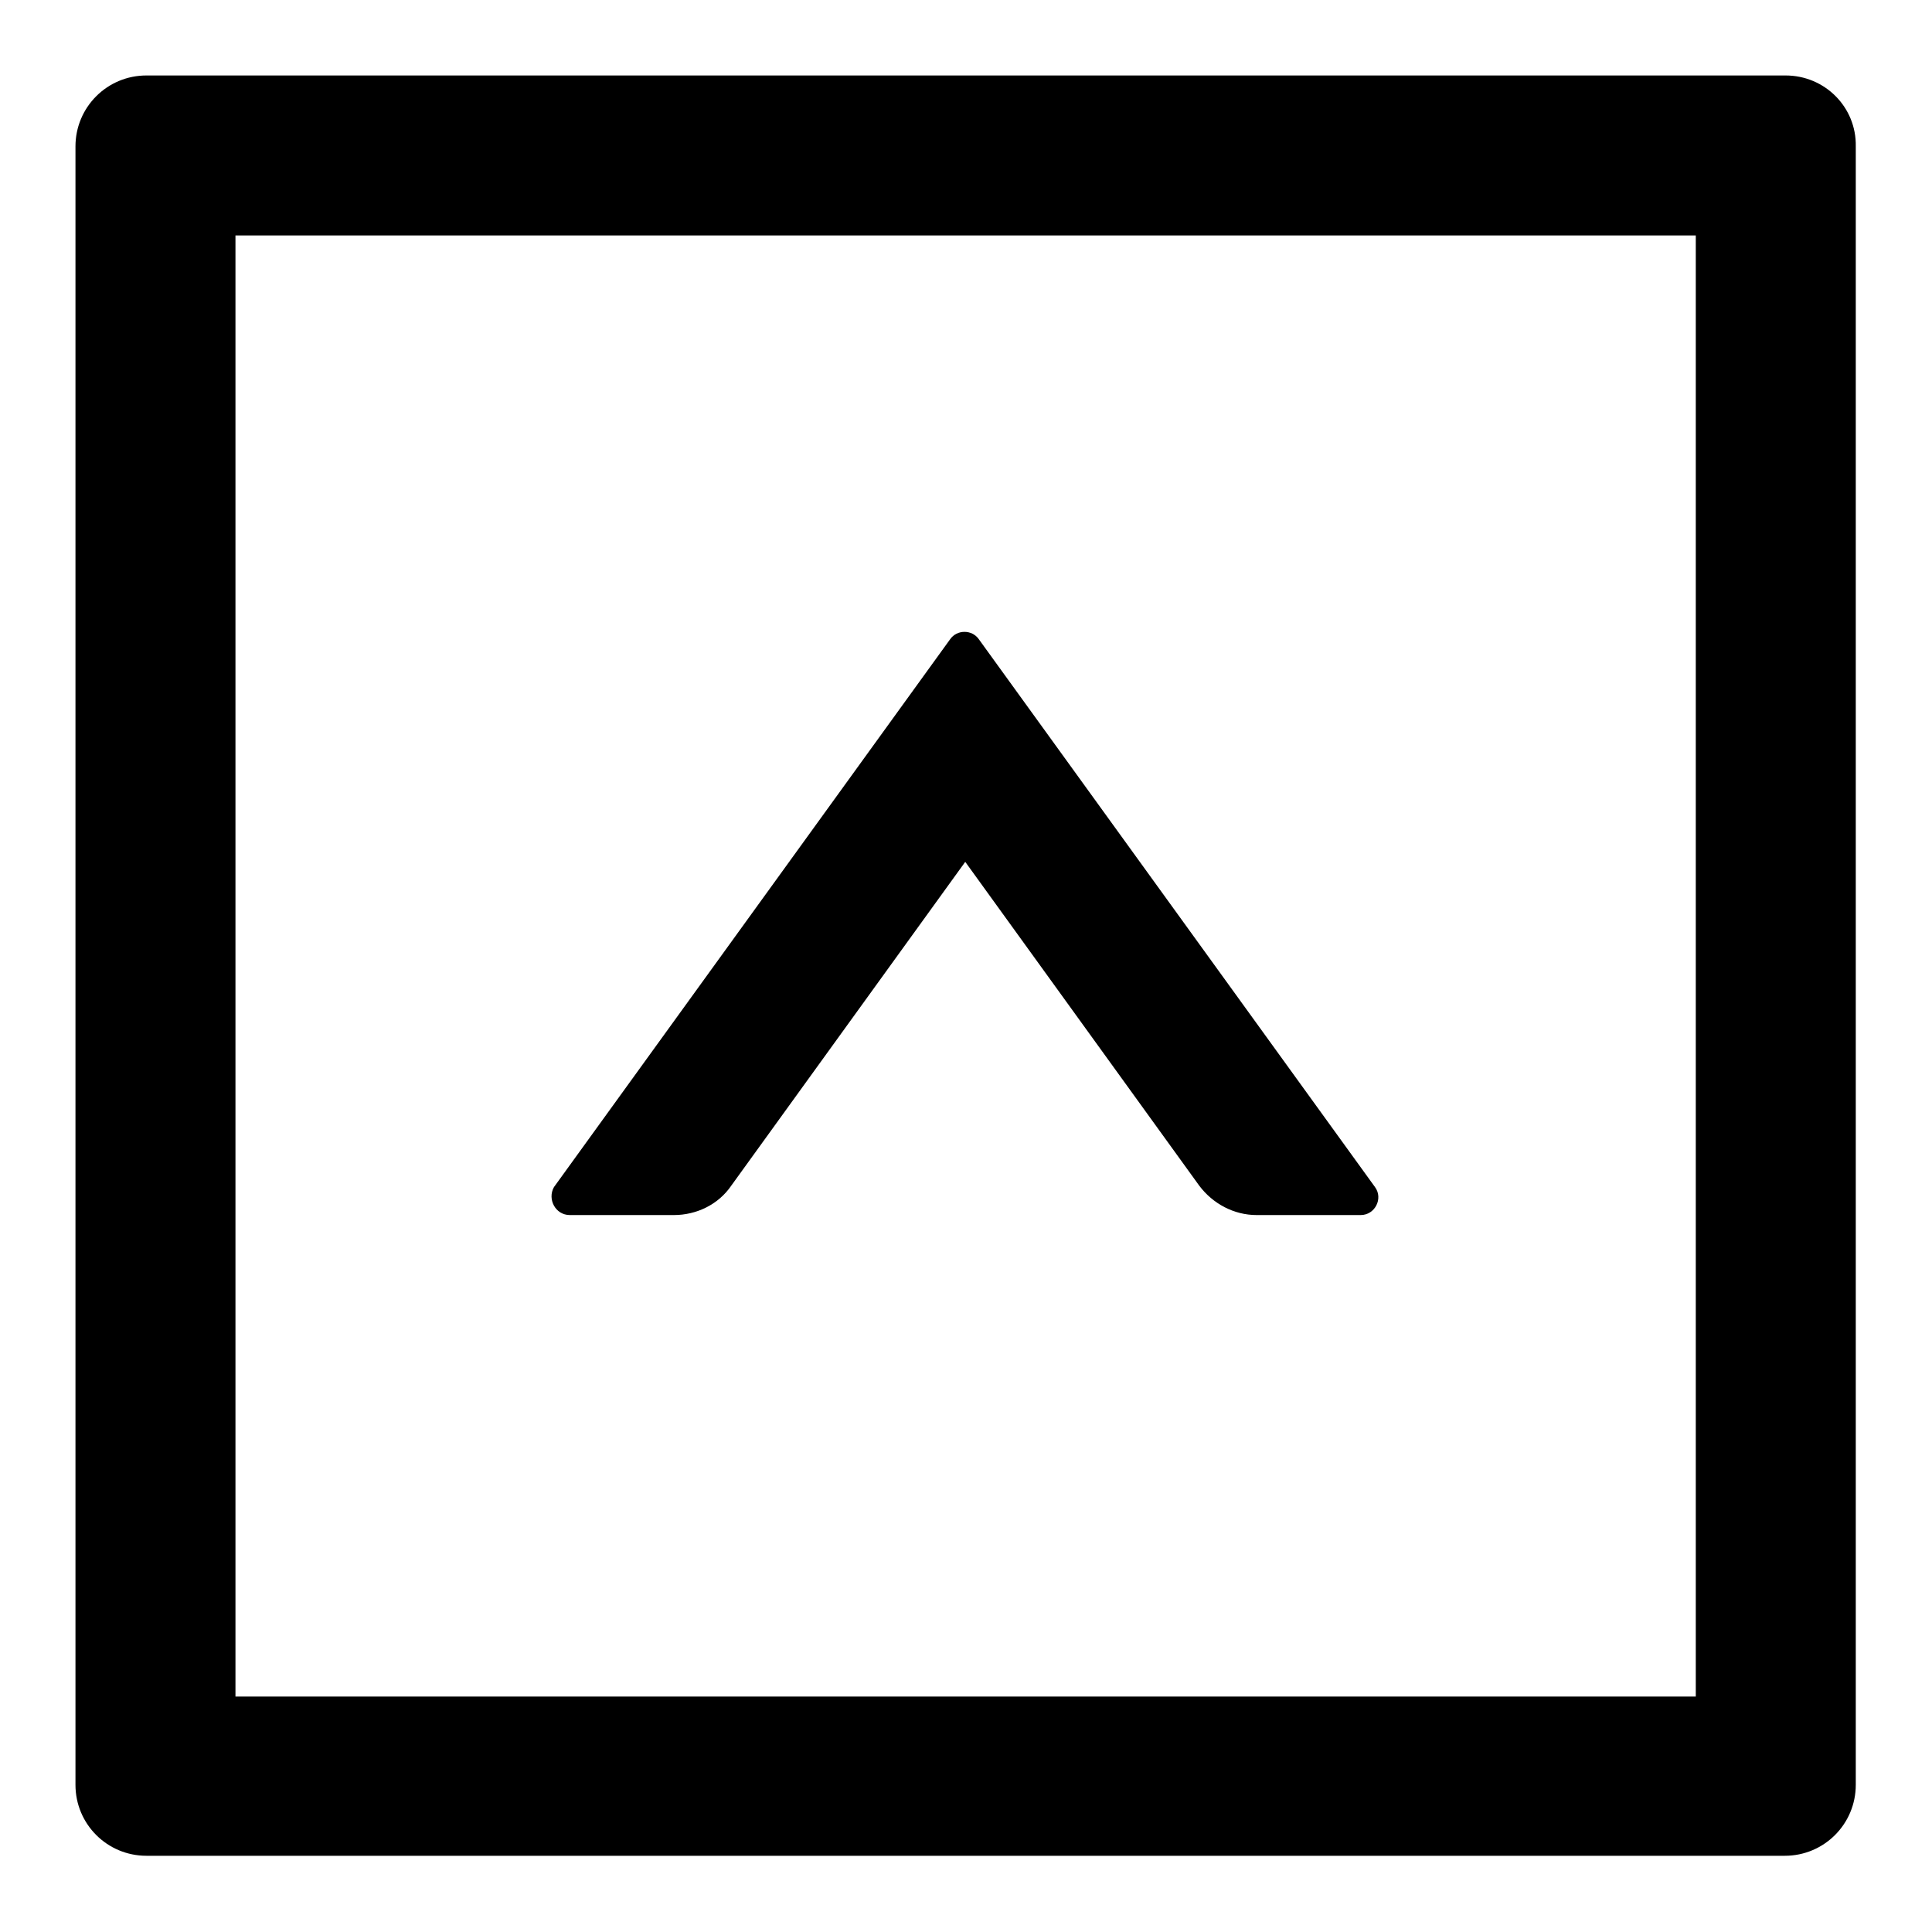
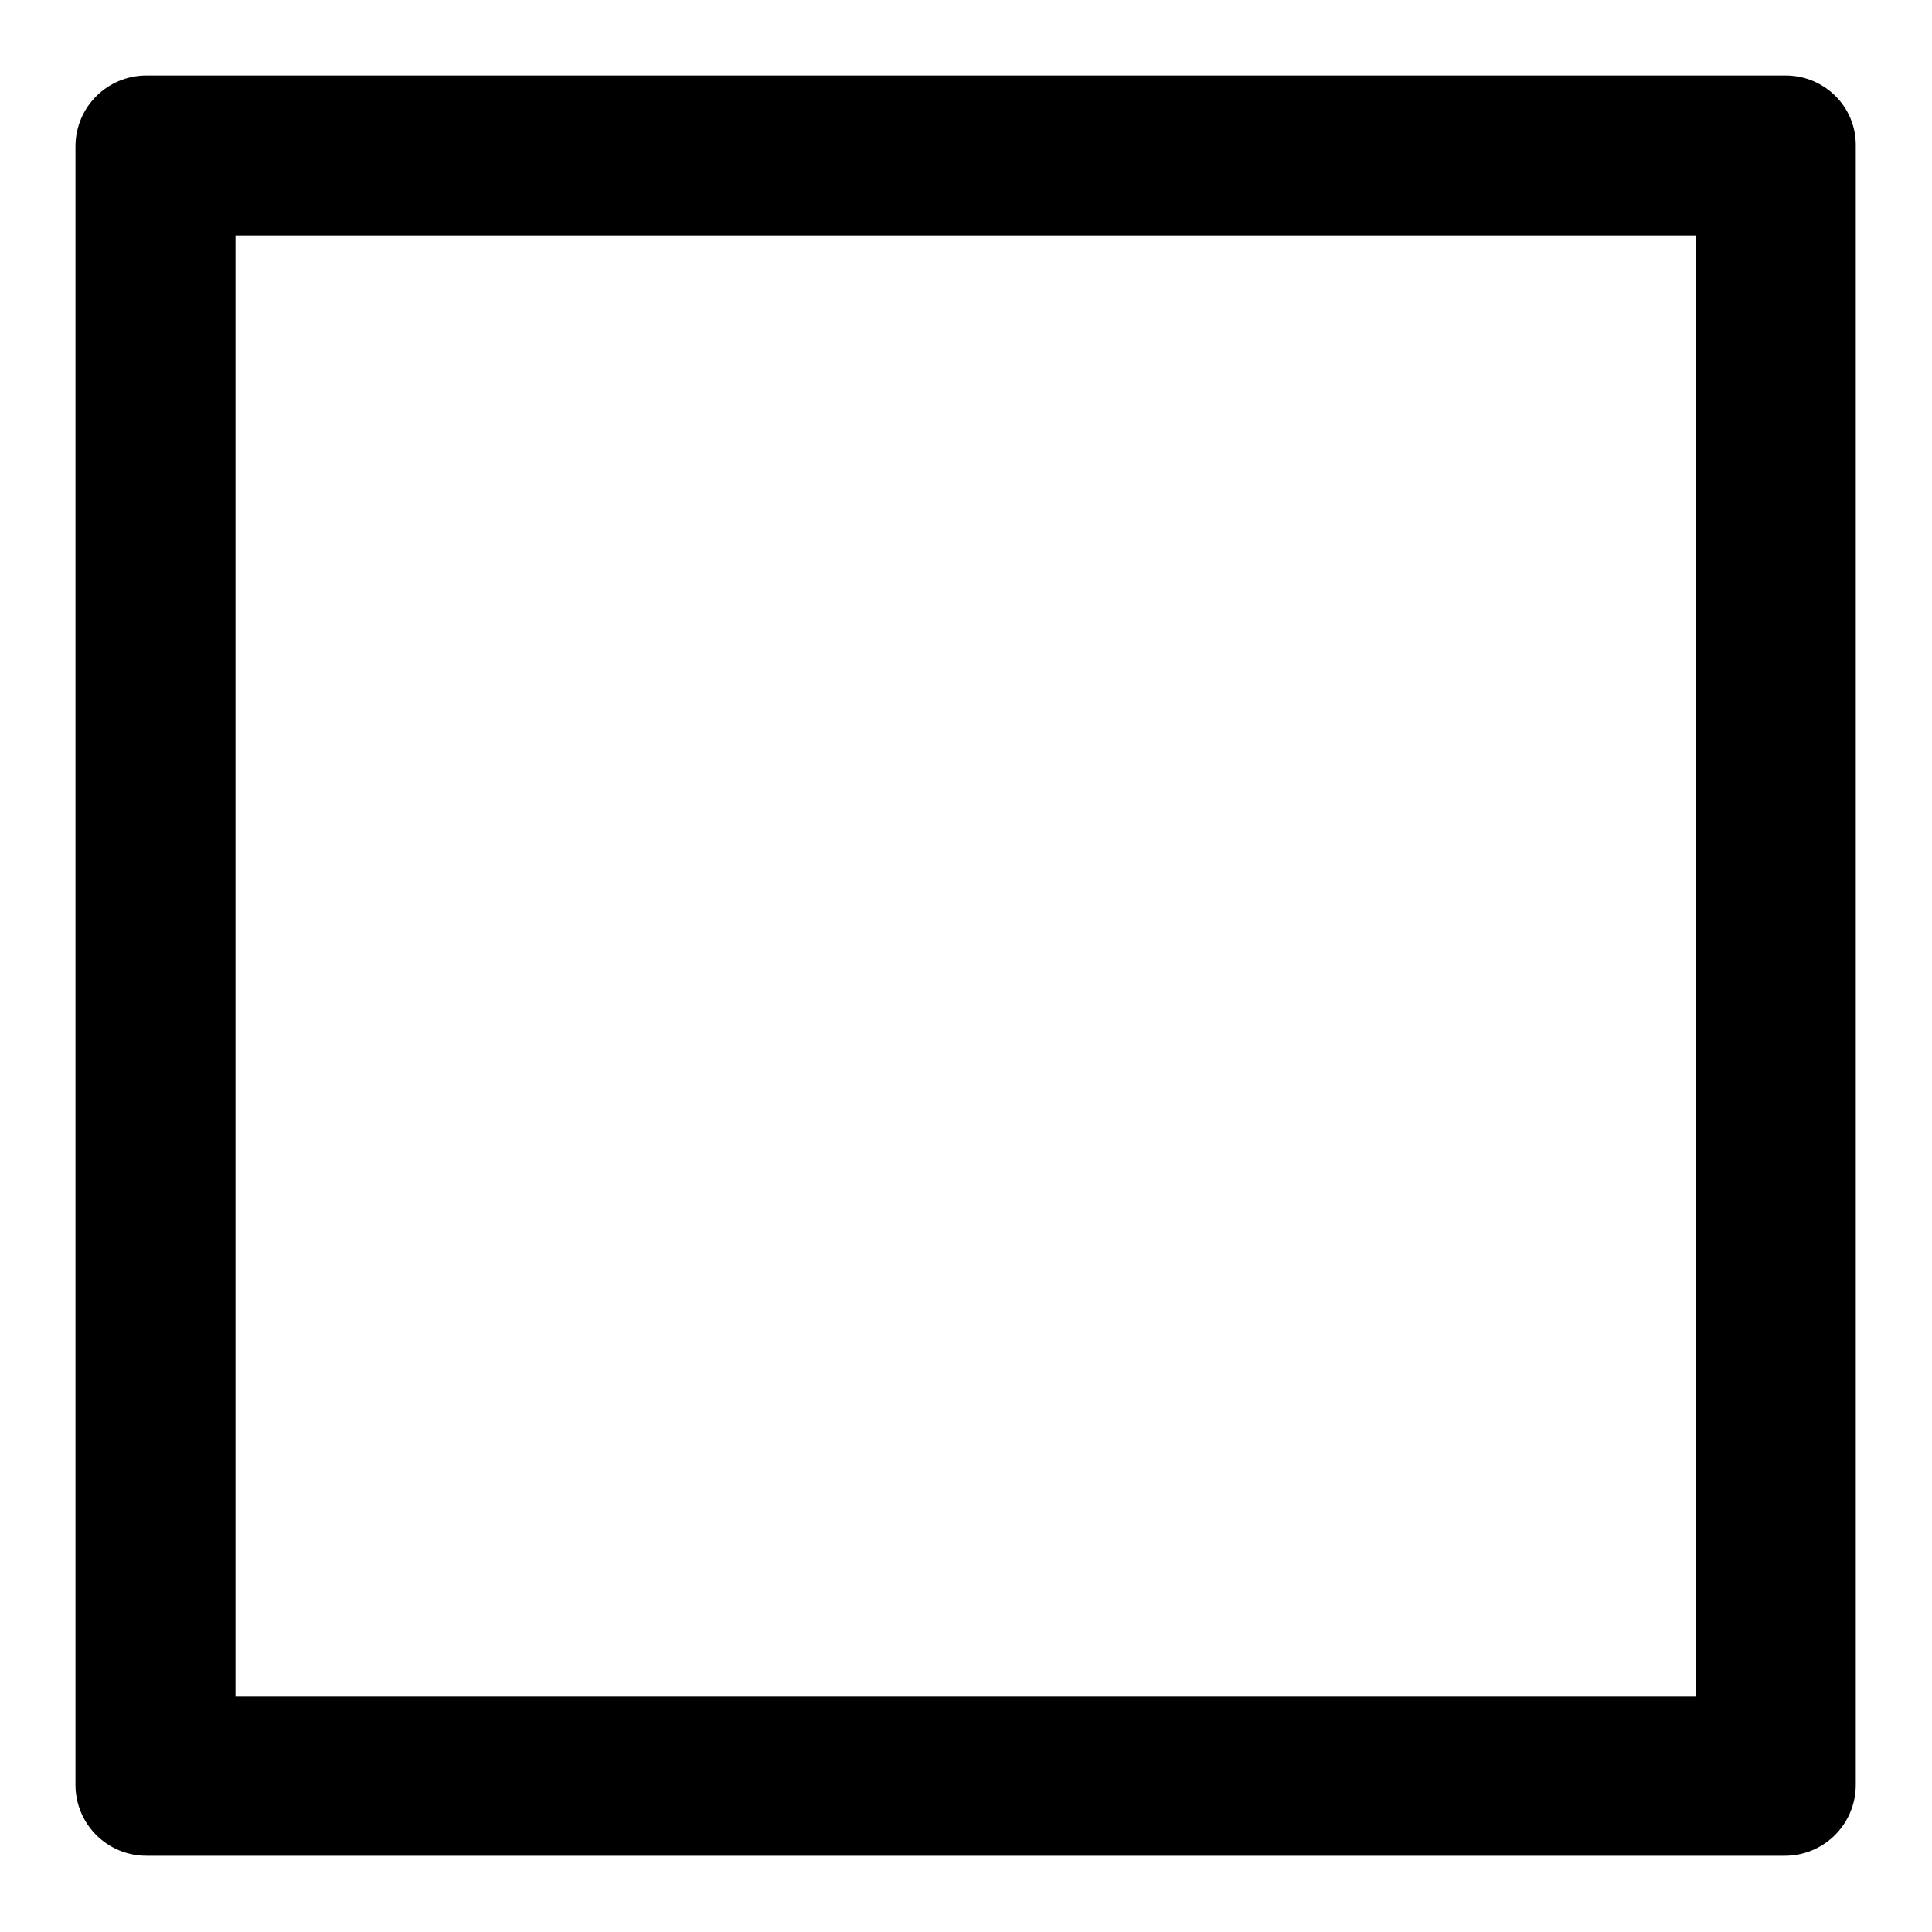
<svg xmlns="http://www.w3.org/2000/svg" version="1.1" x="0px" y="0px" viewBox="0 0 256 256" enable-background="new 0 0 256 256" xml:space="preserve">
  <g>
-     <path fill="#000000" d="M75.5,161h13.8c3,0,5.9-1.4,7.6-3.9l31-42.9l31,42.9c1.8,2.4,4.6,3.9,7.6,3.9h13.8c1.9,0,3-2.2,1.9-3.7 l-52.5-72.6c-0.9-1.3-2.9-1.3-3.8,0l-52.5,72.6C72.5,158.9,73.6,161,75.5,161z" />
    <path fill="#000000" d="M236.6,10H19.4c-5.2,0-9.4,4.2-9.4,9.4v217.1c0,5.2,4.2,9.4,9.4,9.4h217.1c5.2,0,9.4-4.2,9.4-9.4V19.4 C246,14.2,241.8,10,236.6,10z M224.8,224.8H31.2V31.2h193.5V224.8z" />
  </g>
</svg>